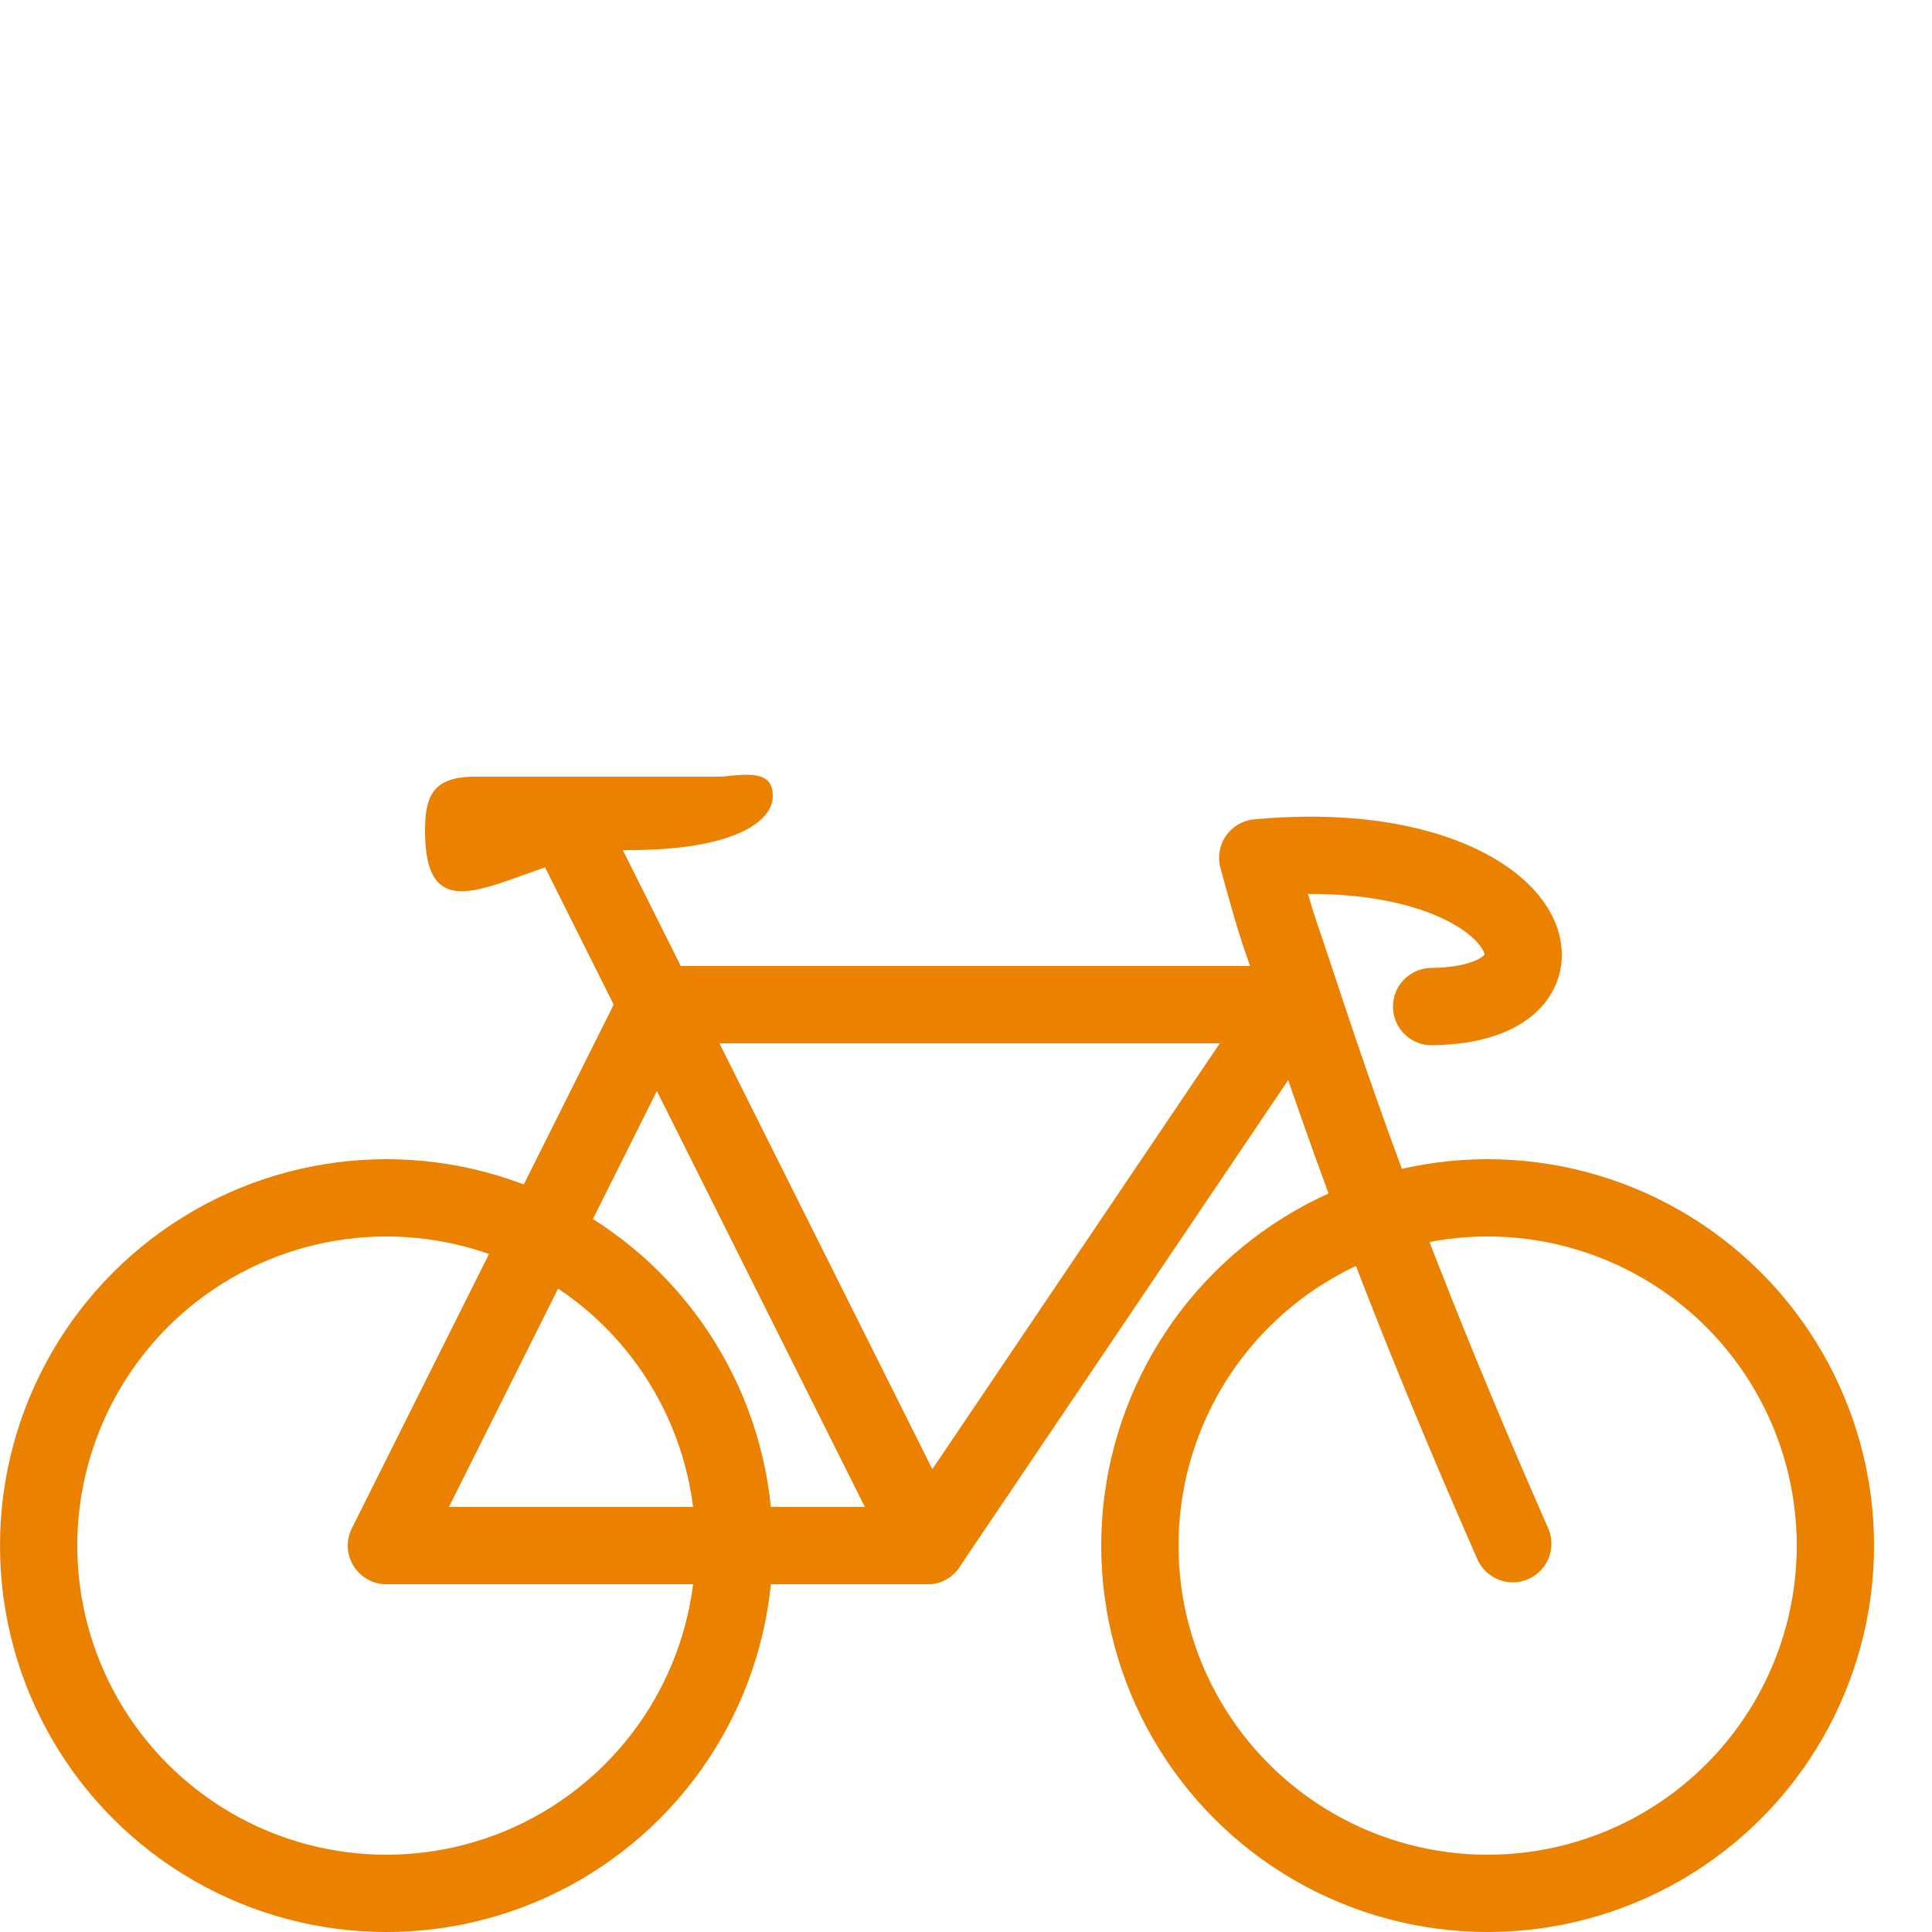
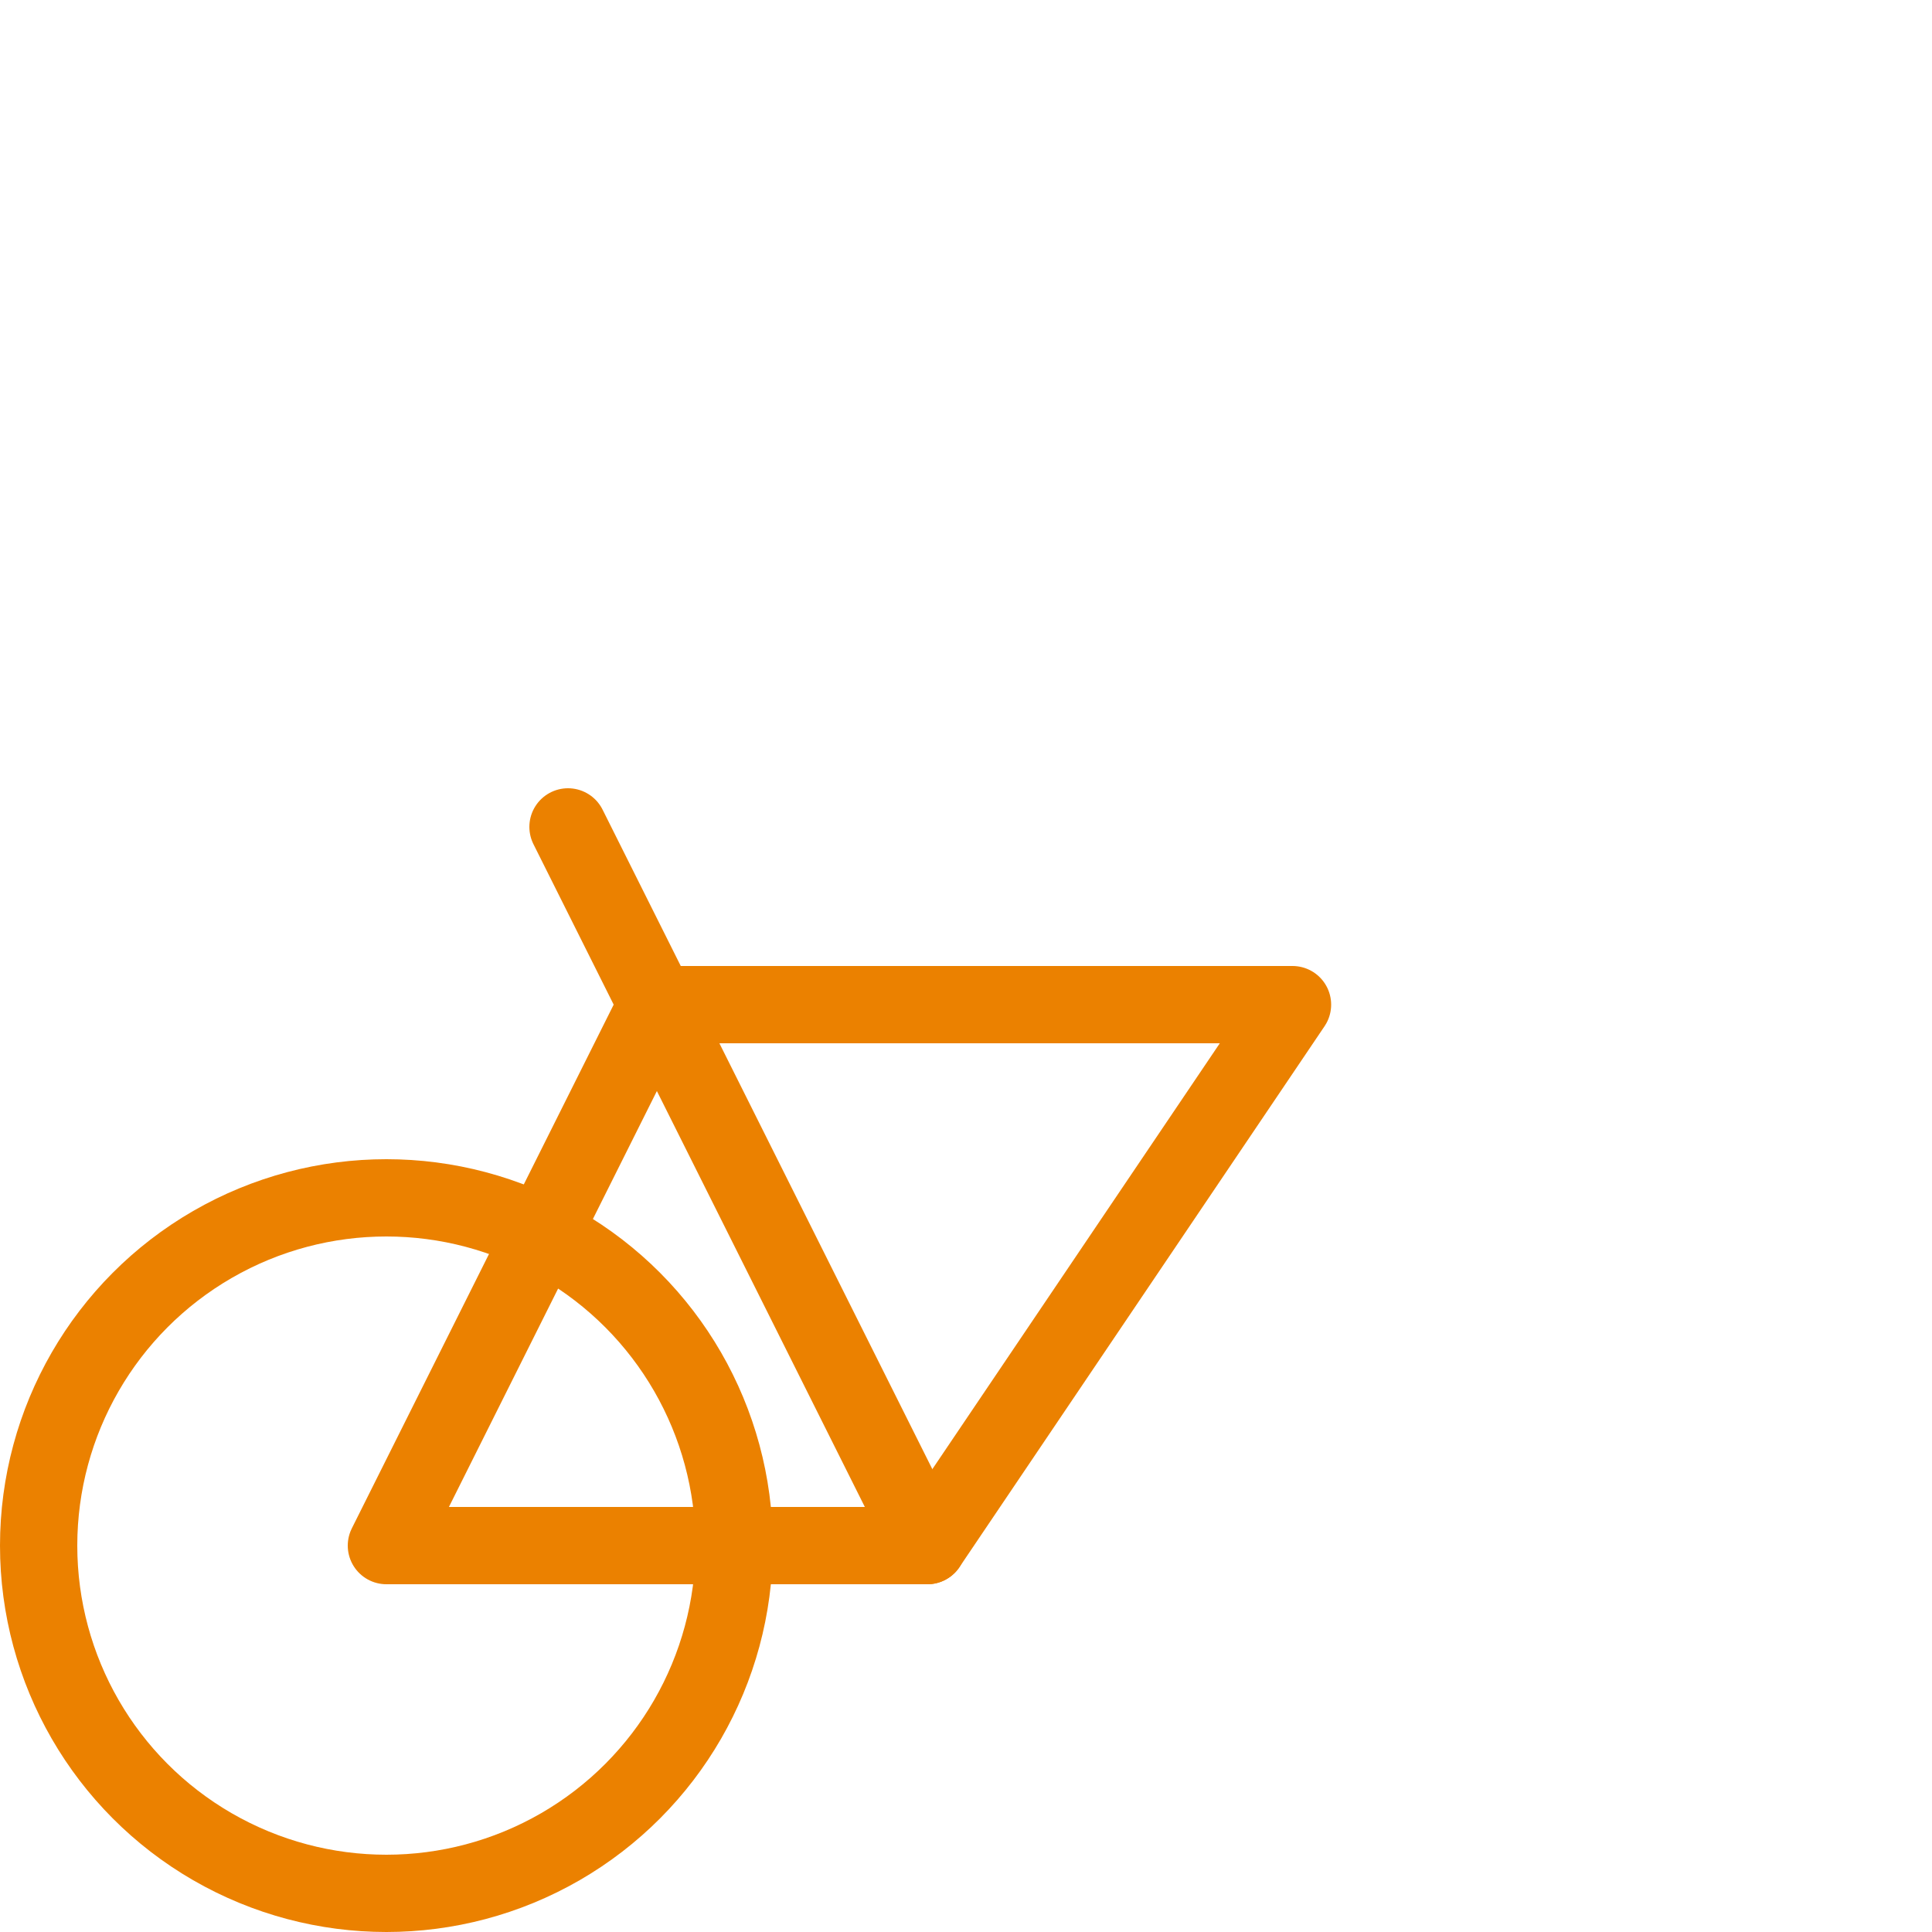
<svg xmlns="http://www.w3.org/2000/svg" version="1.1" id="Layer_1" x="0px" y="0px" viewBox="0 0 100 100" style="enable-background:new 0 0 100 100;" xml:space="preserve">
  <style type="text/css">
	.st0{fill:none;}
	.st1{fill:none;stroke:#EB8100;stroke-width:4;stroke-linecap:round;stroke-linejoin:round;stroke-miterlimit:20;}
	.st2{fill:#EB8100;}
	.st3{fill:none;stroke:#EB8100;stroke-width:4;stroke-linecap:round;stroke-linejoin:round;stroke-miterlimit:20;}
</style>
  <rect class="st0" width="100" height="100" />
-   <rect class="st0" width="100" height="100" />
  <polygon class="st1" points="66.9,52 48,80 20,80 34,52 " />
-   <path class="st1" d="M74.1,52.1c8.8-0.1,5.1-9-9-7.7c0,0,0.7,2.6,1.1,3.8c1.7,4.9,4.4,14.2,12.1,31.7" />
  <line class="st1" x1="29.4" y1="42.8" x2="48" y2="80" />
-   <path class="st2" d="M40,41.2c0,1.4-2.2,2.8-7.4,2.8C27.2,44,22,49.4,22,43c0-1.8,0.4-2.8,2.6-2.8c0.8,0,12.8,0,12.8,0  C39,40,40,40,40,41.2z" />
  <circle class="st1" cx="20" cy="80" r="18" />
-   <circle class="st3" cx="77" cy="80" r="18" />
</svg>